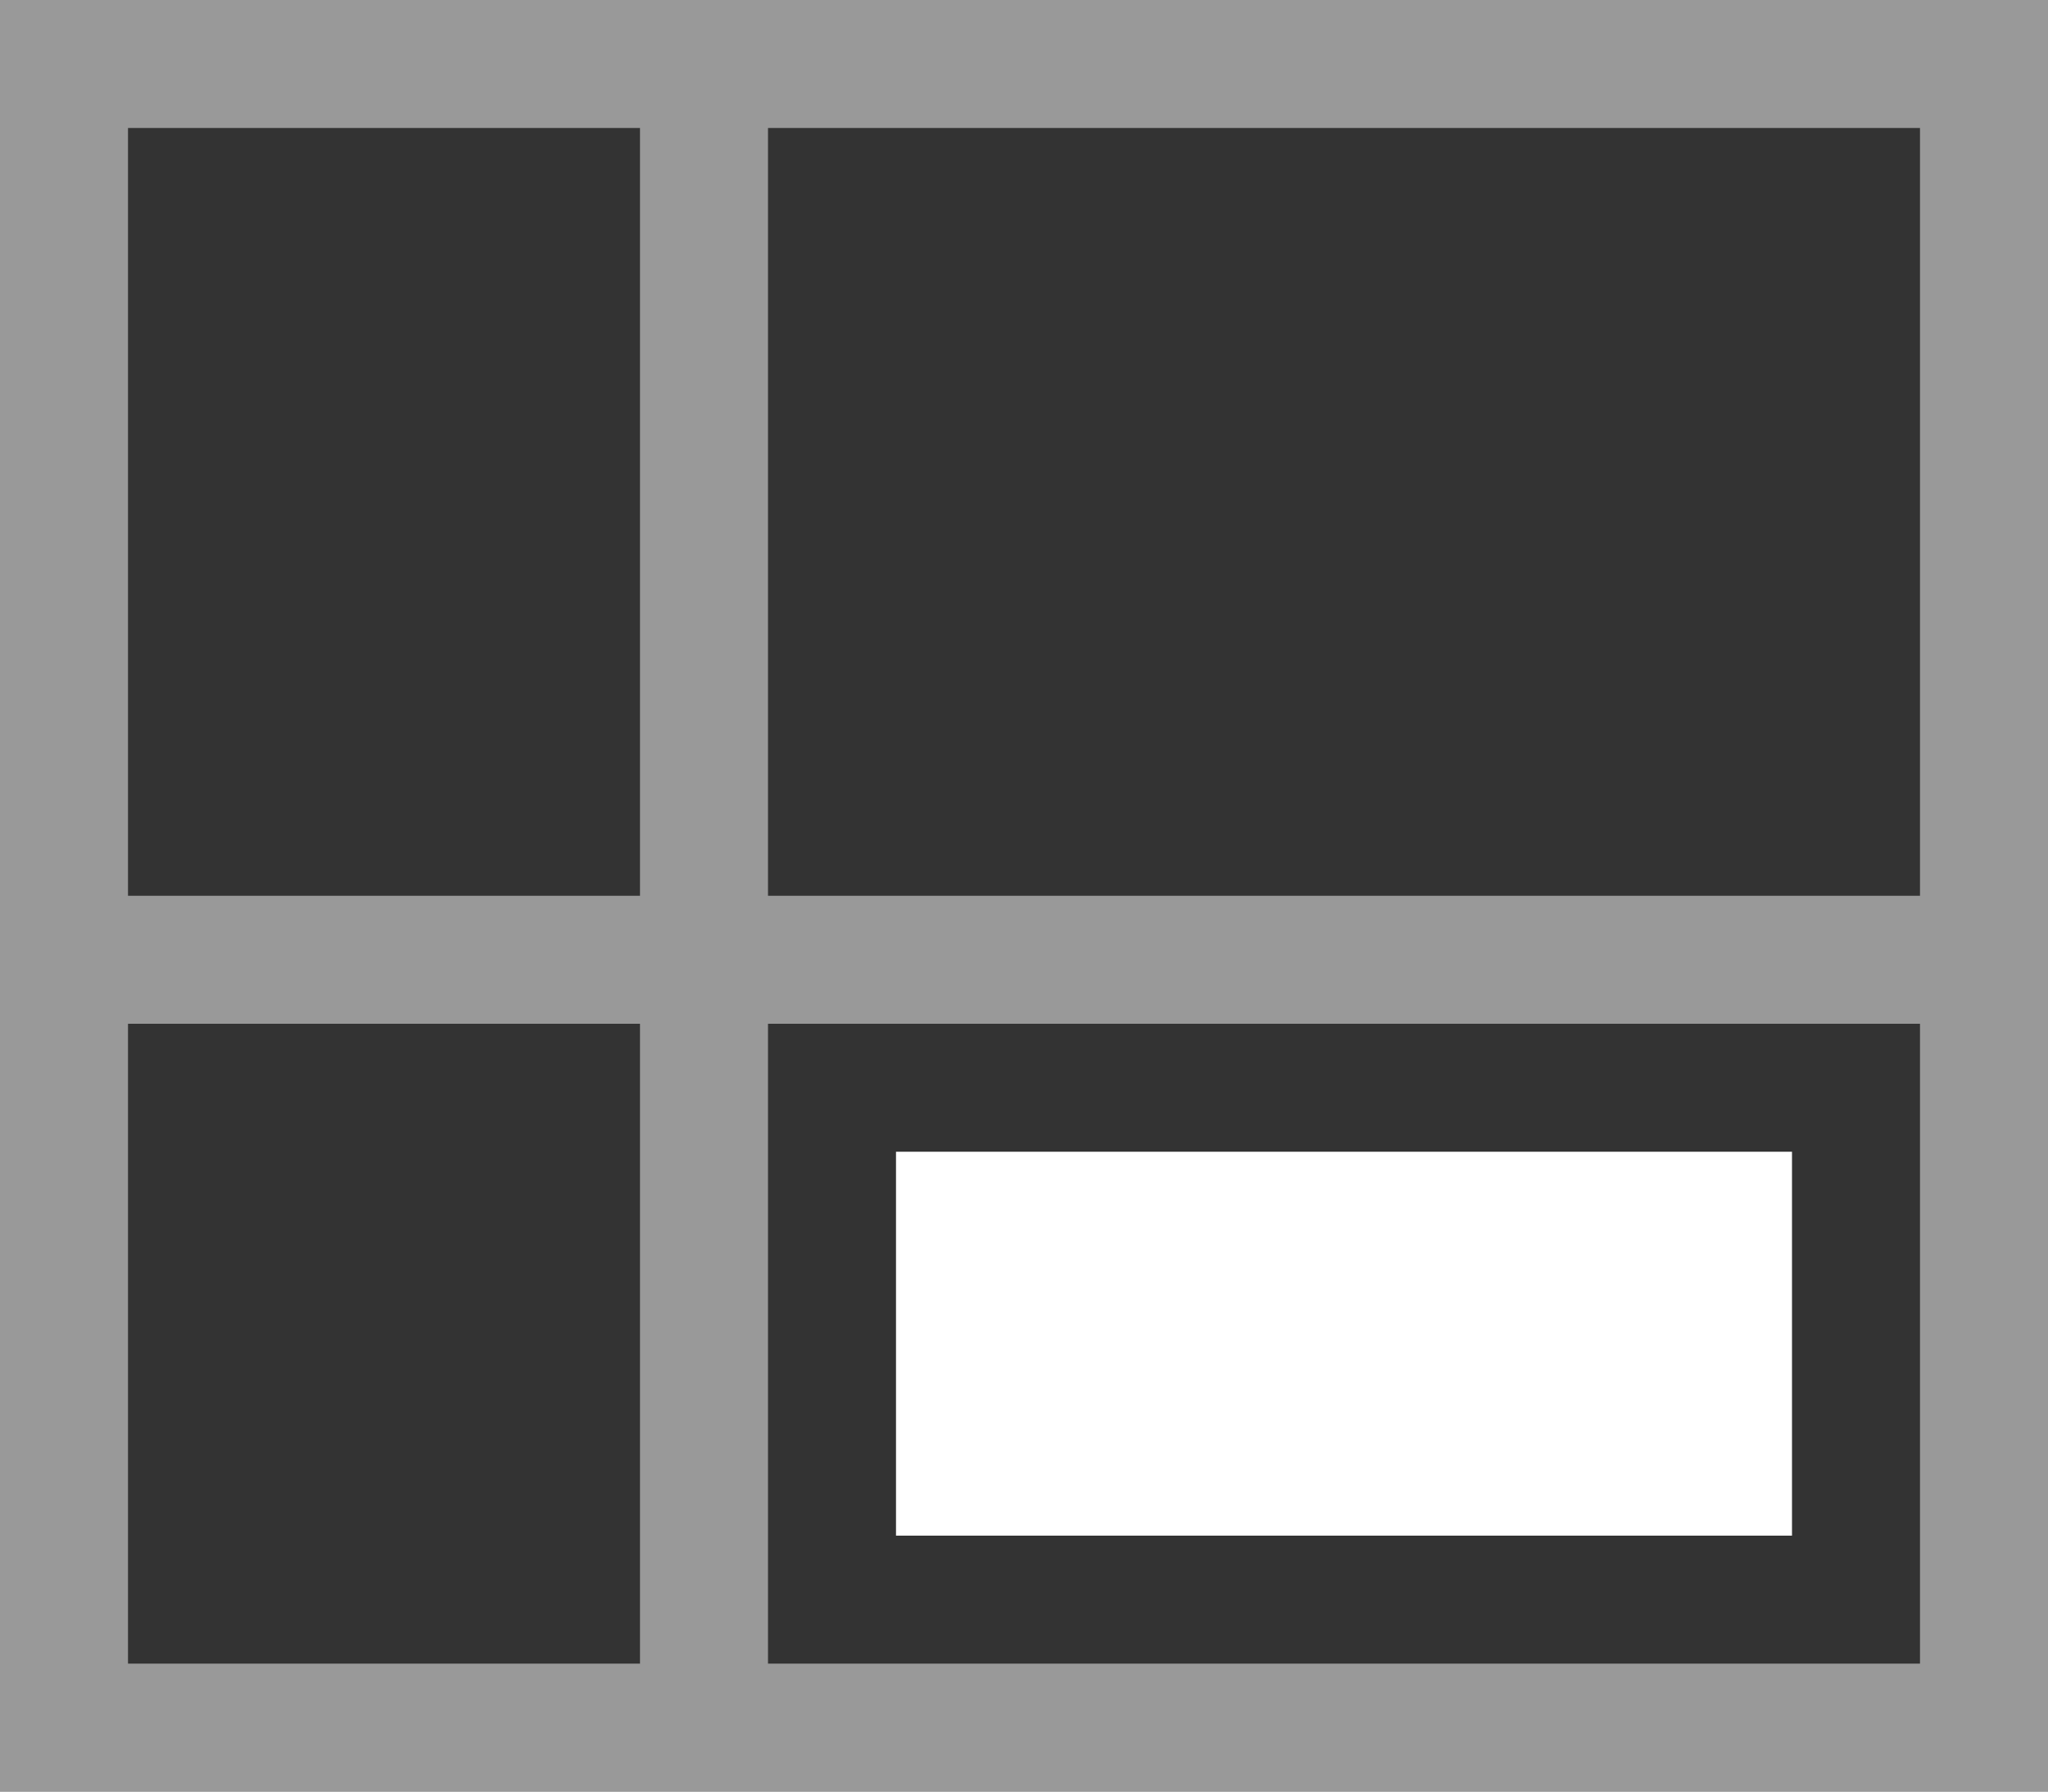
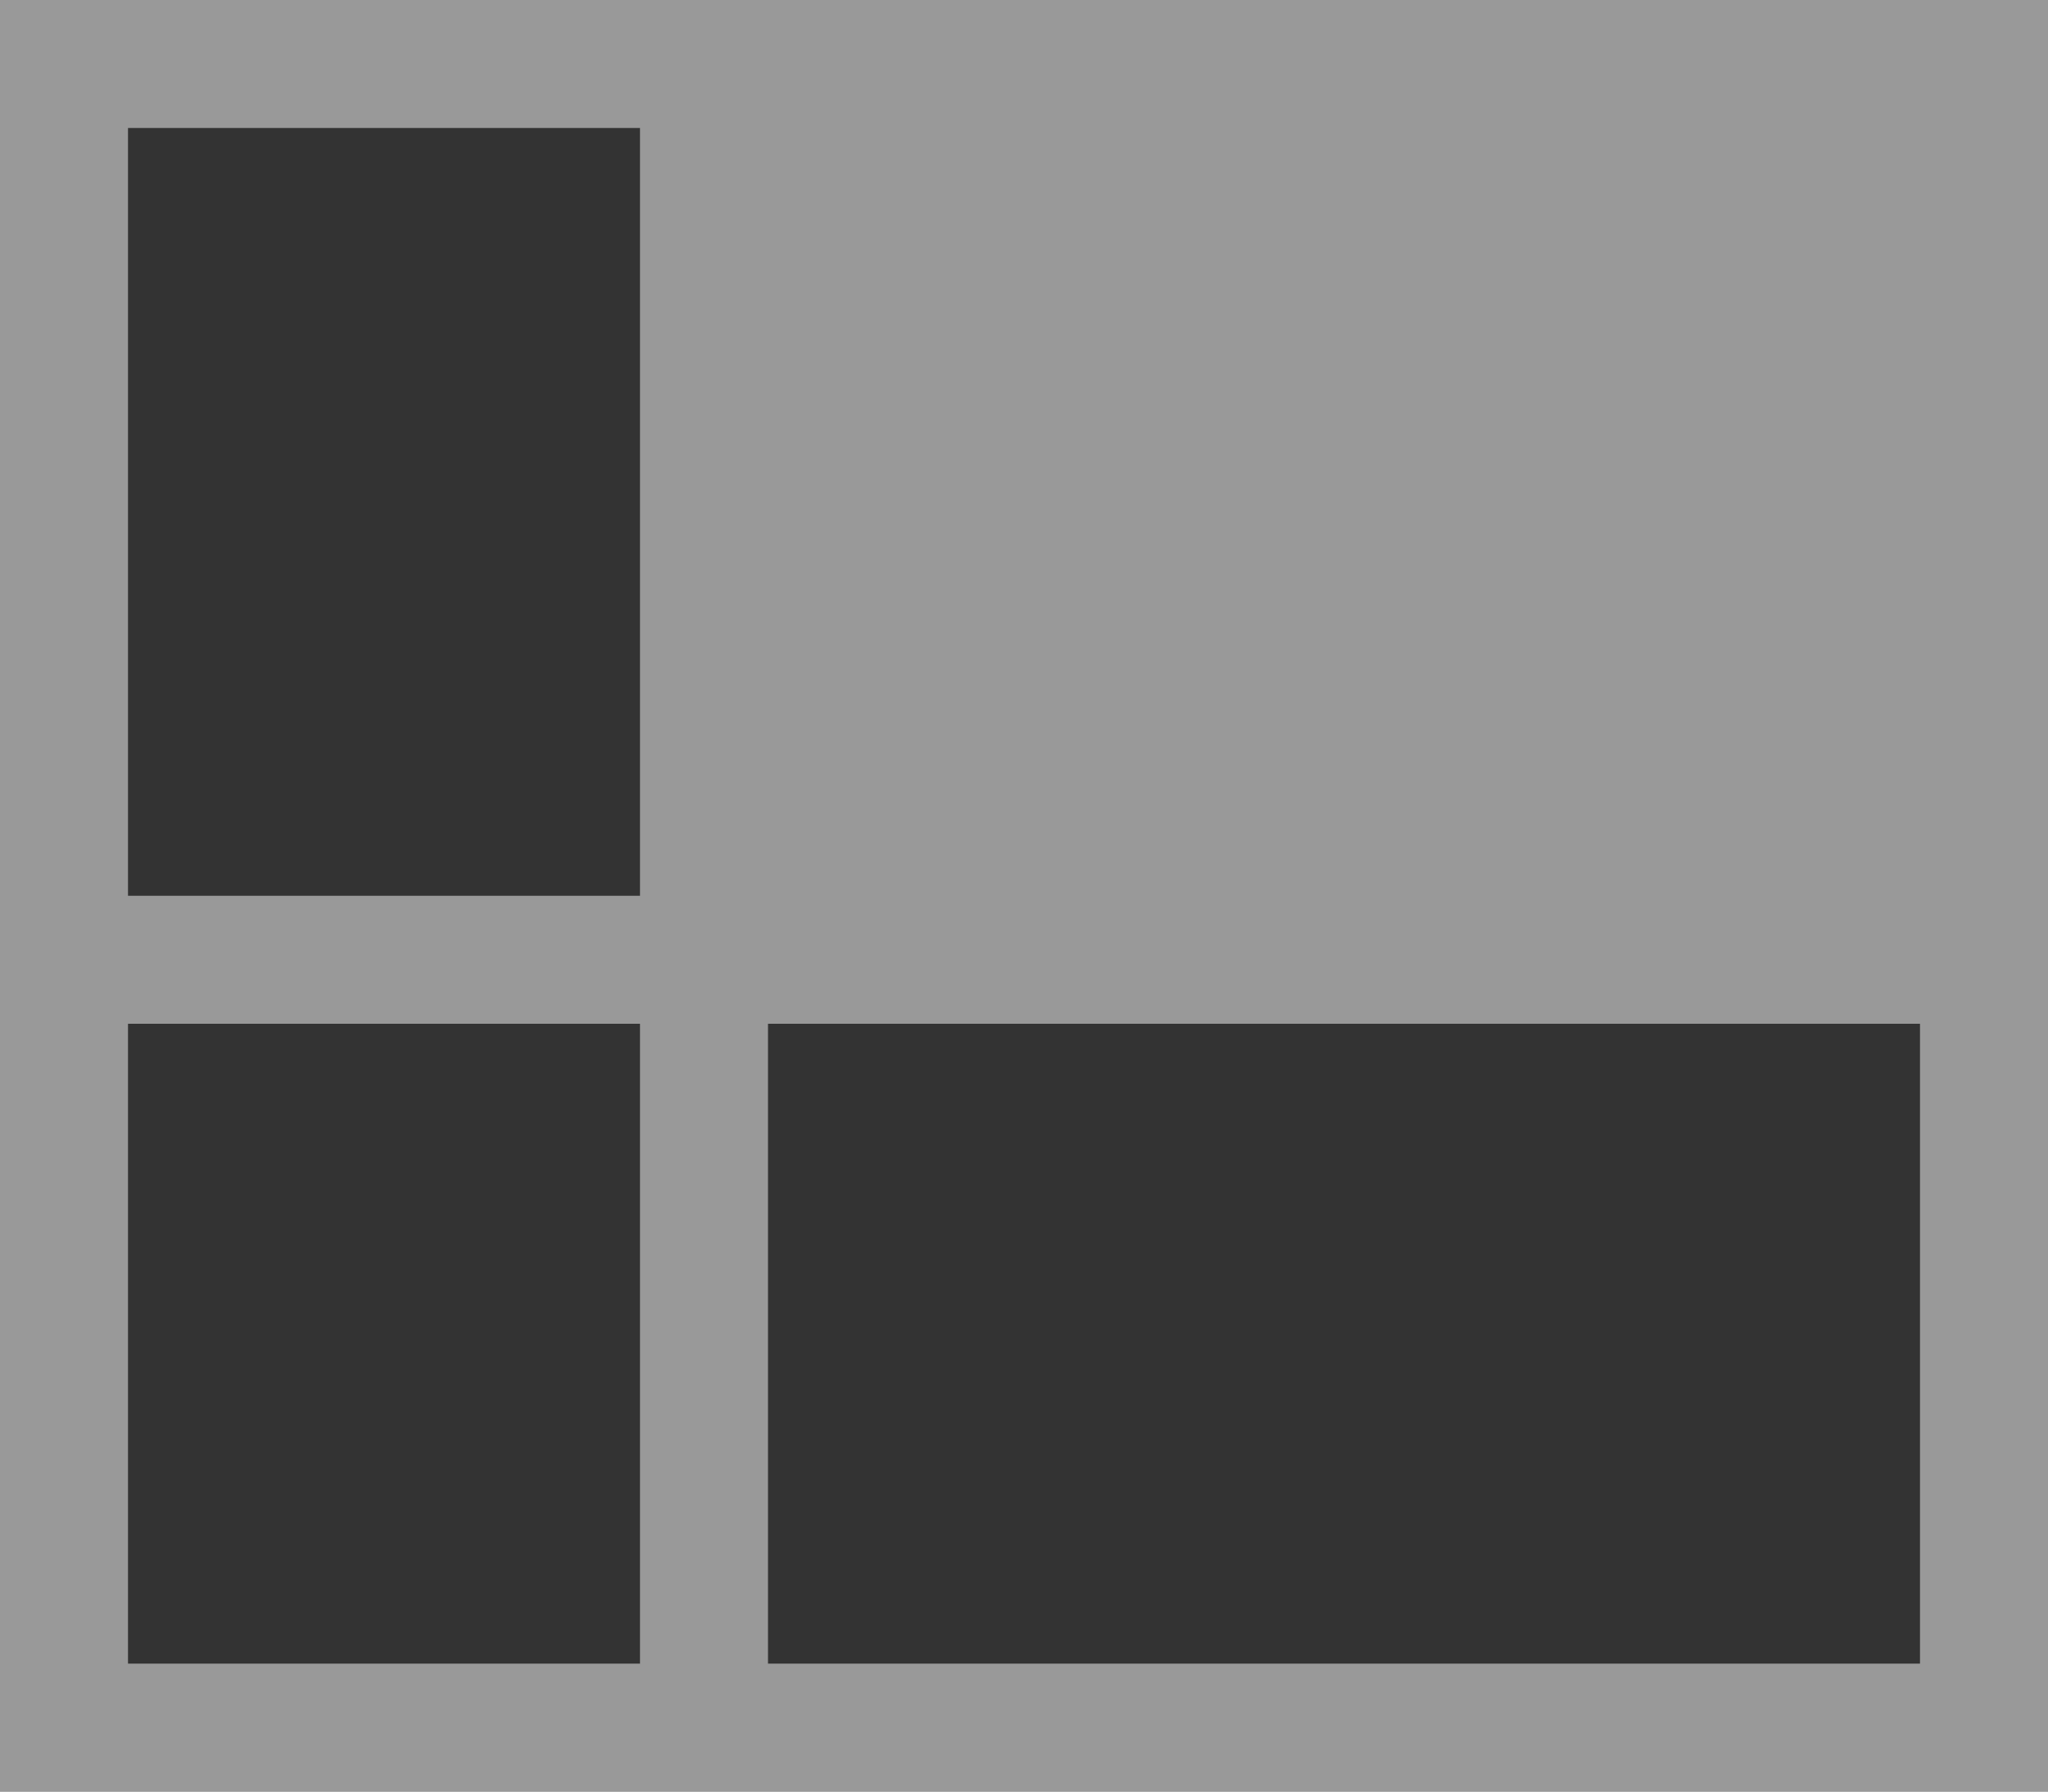
<svg xmlns="http://www.w3.org/2000/svg" width="16" height="14" viewBox="0 0 16 14" fill="none">
  <rect x="0" y="0" width="16" height="14" fill="#333333" stroke="none" />
-   <path d="M14 9H7V12H14V9Z" fill="white" />
-   <path opacity="0.5" d="M0 0V14H16V0H0ZM1 1H5V7H1V1ZM1 13V8H5V13H1ZM15 13H6V8H15V13ZM15 7H6V1H15V7Z" fill="white" />
+   <path opacity="0.5" d="M0 0V14H16V0H0ZM1 1H5V7H1V1ZM1 13V8H5V13H1ZM15 13H6V8H15V13ZM15 7H6H15V7Z" fill="white" />
</svg>